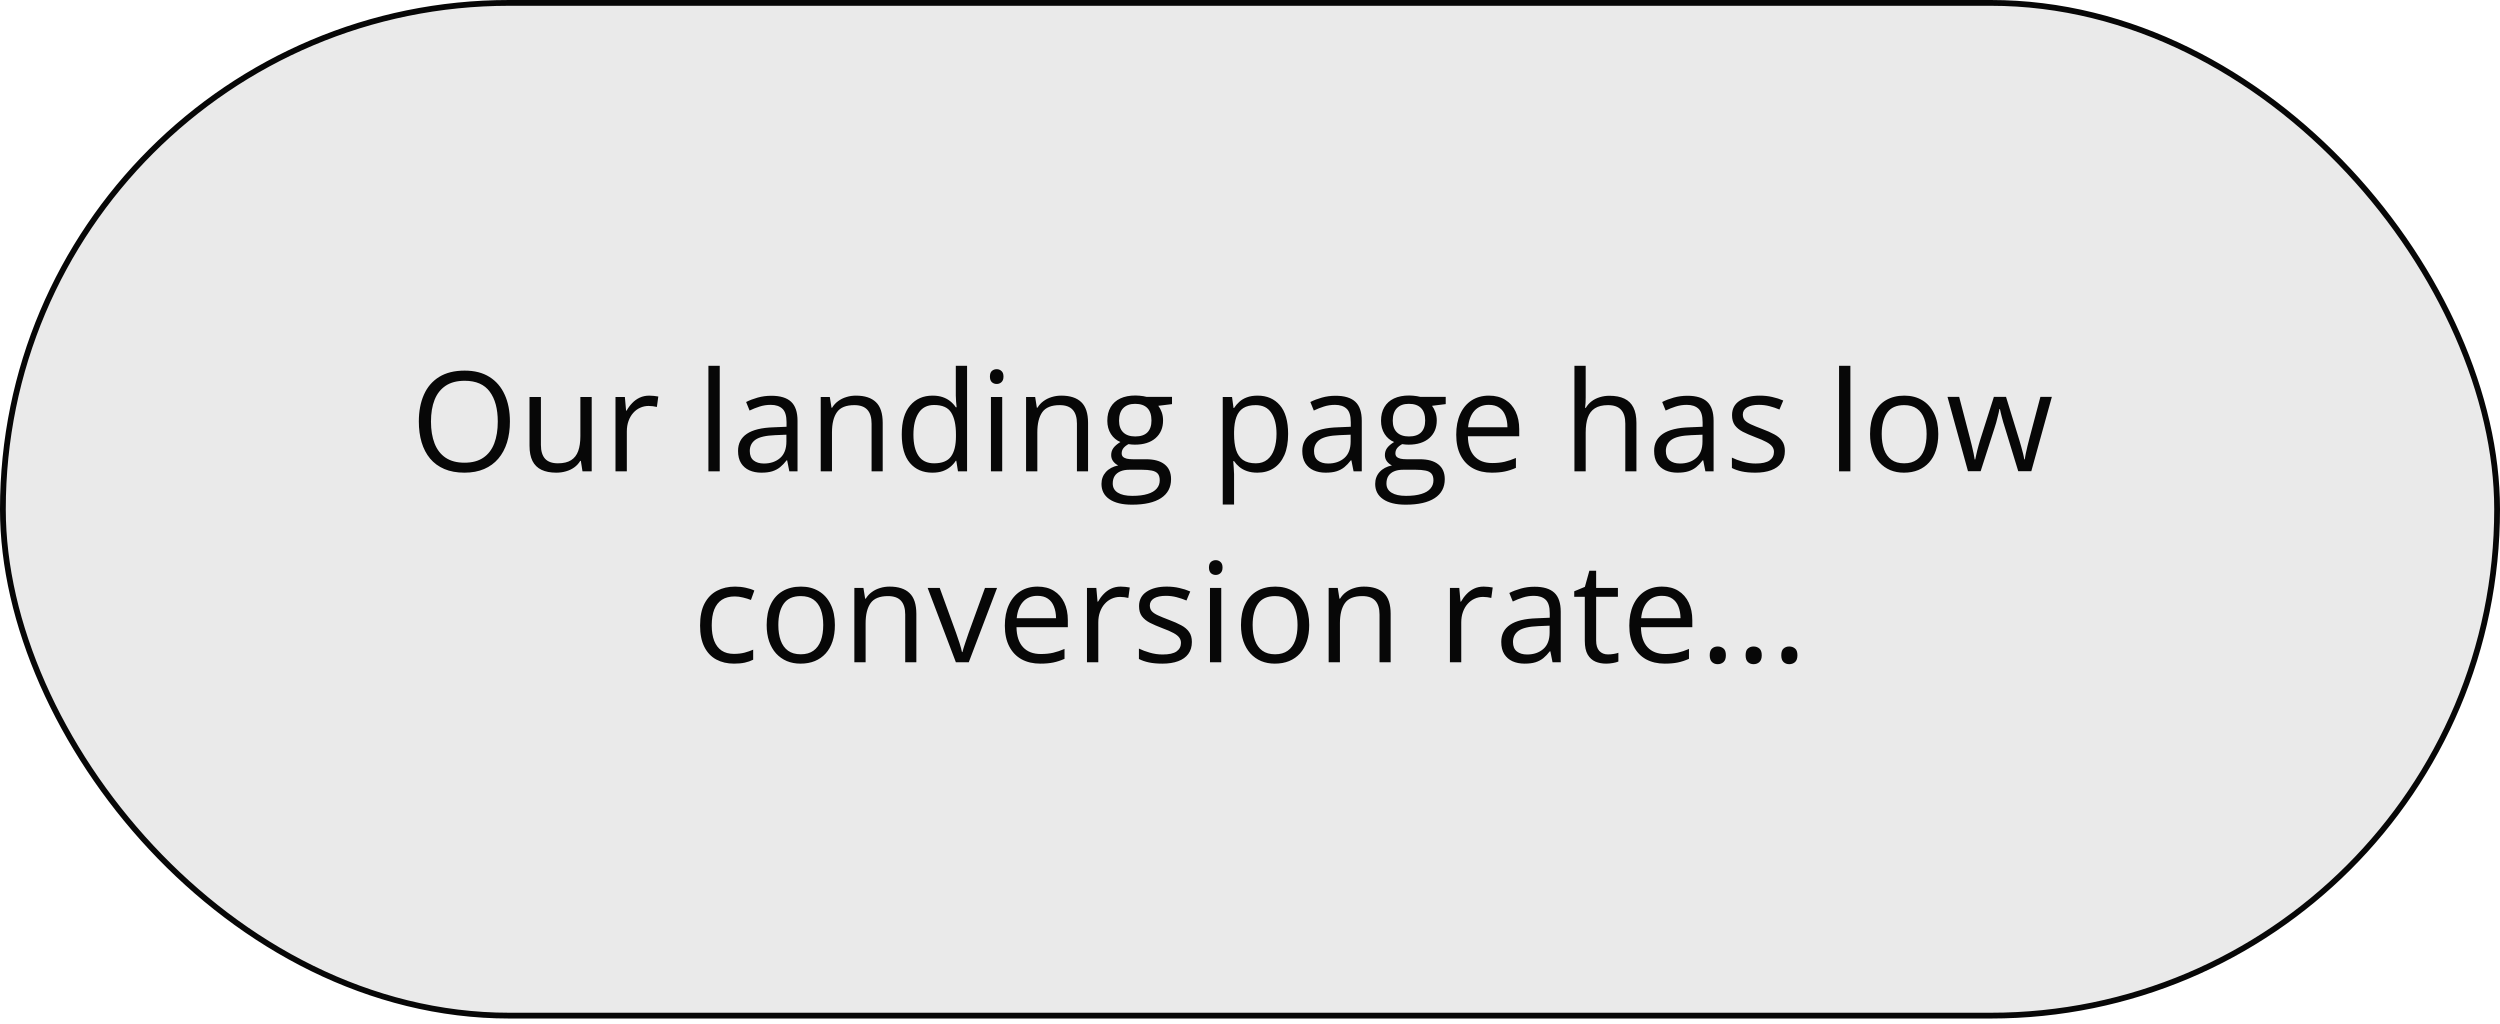
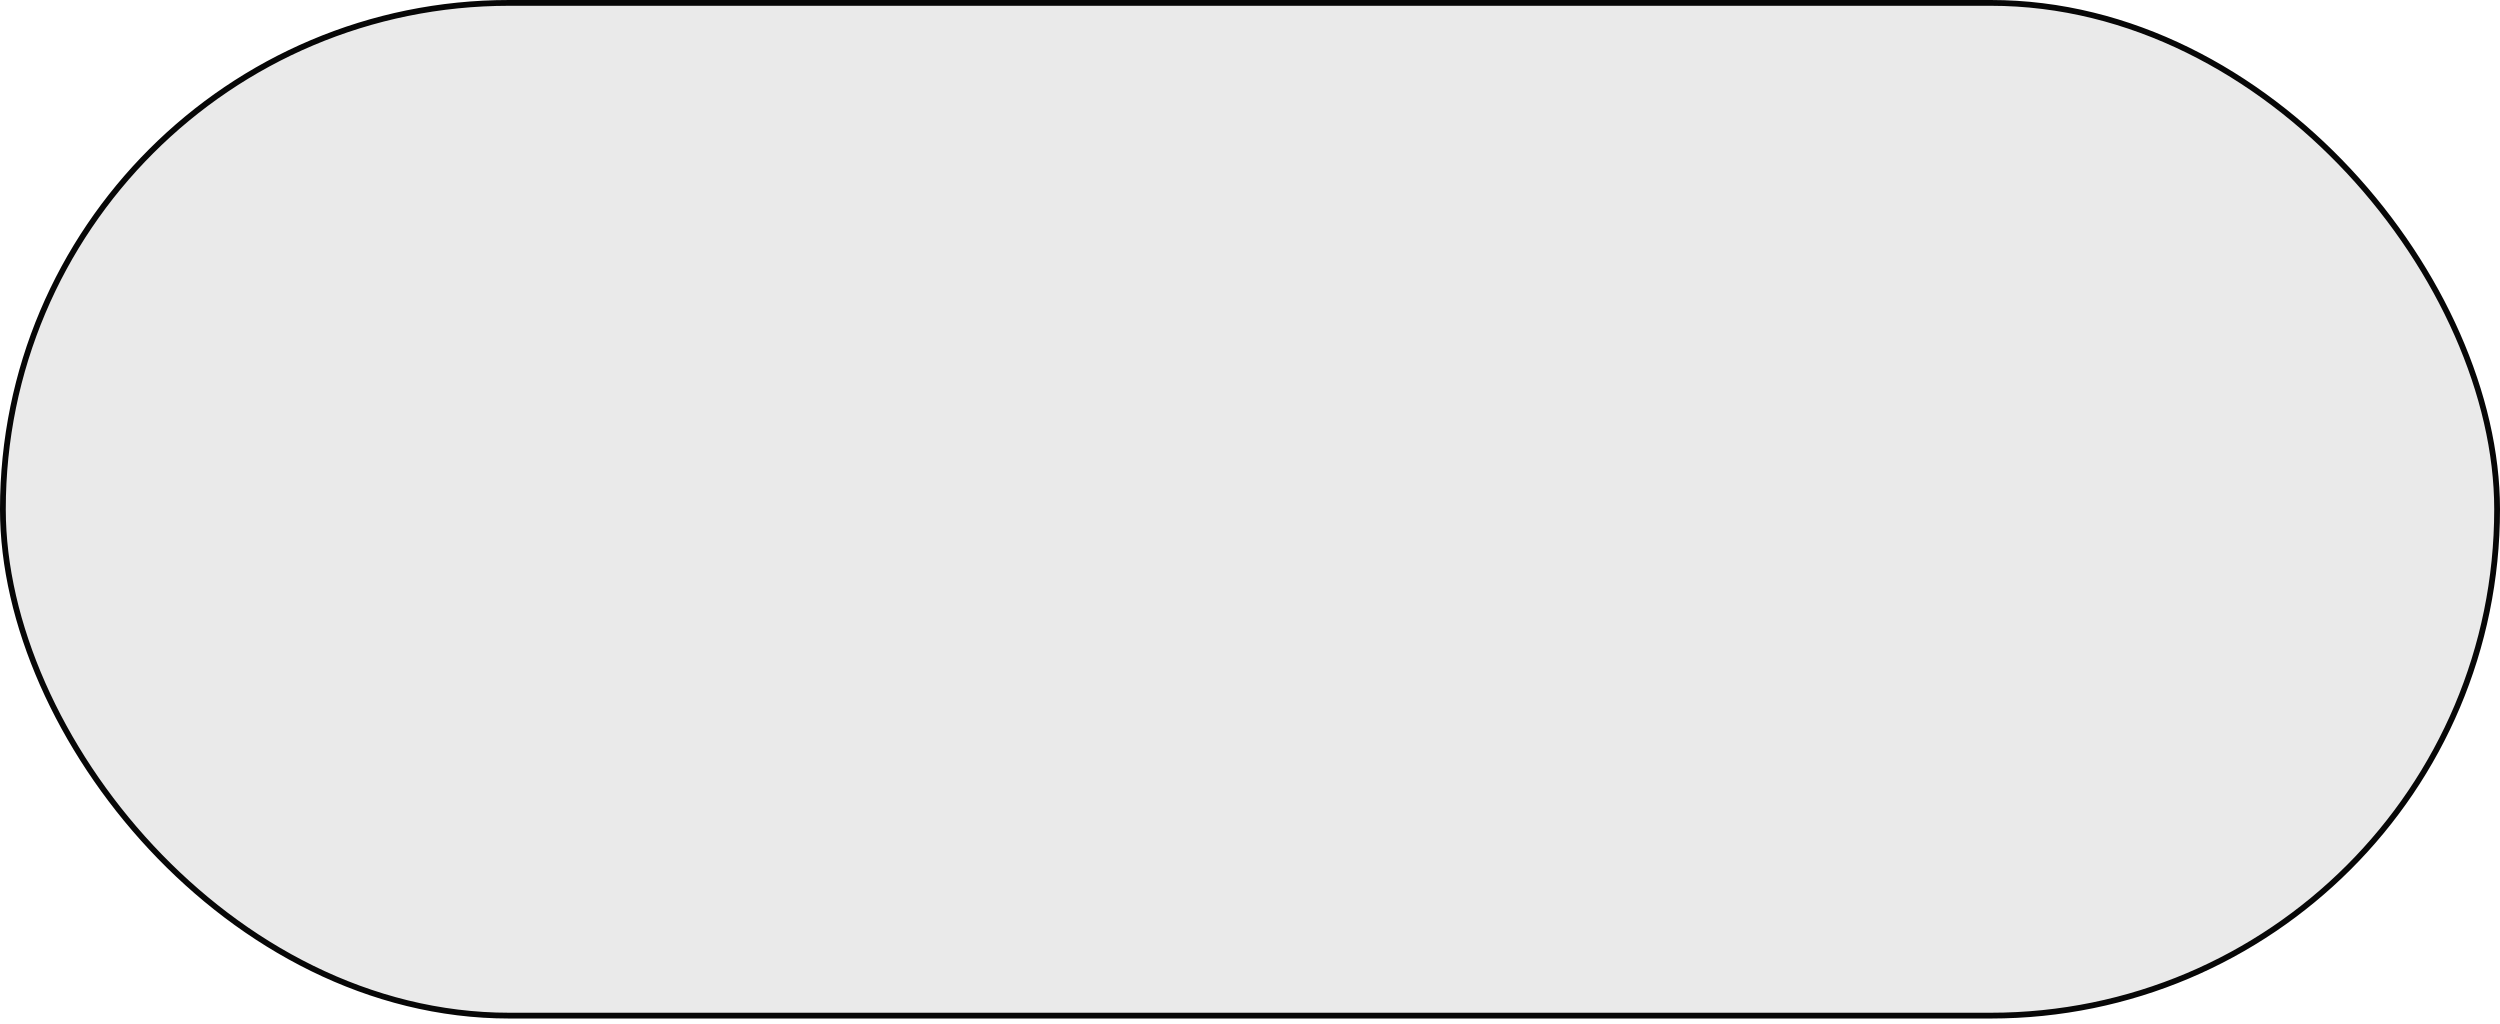
<svg xmlns="http://www.w3.org/2000/svg" width="432" height="177" viewBox="0 0 432 177" fill="none">
  <rect x="0.5" y="0.5" width="431" height="175" rx="87.5" fill="#EAEAEA" stroke="#070707" />
-   <path d="M88.113 72.853C88.113 74.174 87.945 75.377 87.609 76.463C87.273 77.541 86.773 78.471 86.109 79.252C85.453 80.025 84.637 80.623 83.66 81.045C82.684 81.467 81.551 81.678 80.262 81.678C78.934 81.678 77.773 81.467 76.781 81.045C75.797 80.623 74.977 80.022 74.32 79.24C73.672 78.459 73.184 77.525 72.856 76.439C72.535 75.353 72.375 74.15 72.375 72.83C72.375 71.08 72.664 69.545 73.242 68.225C73.82 66.904 74.695 65.877 75.867 65.143C77.047 64.408 78.523 64.041 80.297 64.041C81.992 64.041 83.418 64.404 84.574 65.131C85.738 65.857 86.617 66.881 87.211 68.201C87.812 69.514 88.113 71.064 88.113 72.853ZM74.473 72.853C74.473 74.307 74.68 75.564 75.094 76.627C75.508 77.689 76.141 78.51 76.992 79.088C77.852 79.666 78.941 79.955 80.262 79.955C81.59 79.955 82.676 79.666 83.519 79.088C84.371 78.51 85 77.689 85.406 76.627C85.812 75.564 86.016 74.307 86.016 72.853C86.016 70.643 85.551 68.916 84.621 67.674C83.699 66.424 82.258 65.799 80.297 65.799C78.969 65.799 77.875 66.084 77.016 66.654C76.156 67.225 75.516 68.037 75.094 69.092C74.68 70.139 74.473 71.393 74.473 72.853ZM102.246 68.6V81.443H100.652L100.371 79.639H100.266C100 80.084 99.656 80.459 99.234 80.764C98.812 81.068 98.336 81.295 97.805 81.443C97.281 81.6 96.723 81.678 96.129 81.678C95.113 81.678 94.262 81.514 93.574 81.186C92.887 80.857 92.367 80.35 92.016 79.662C91.672 78.975 91.5 78.092 91.5 77.014V68.6H93.469V76.873C93.469 77.943 93.711 78.744 94.195 79.275C94.68 79.799 95.418 80.061 96.41 80.061C97.363 80.061 98.121 79.881 98.684 79.522C99.254 79.162 99.664 78.635 99.914 77.939C100.164 77.236 100.289 76.377 100.289 75.361V68.6H102.246ZM112.195 68.365C112.453 68.365 112.723 68.381 113.004 68.412C113.285 68.436 113.535 68.471 113.754 68.518L113.508 70.322C113.297 70.268 113.063 70.225 112.805 70.193C112.547 70.162 112.305 70.147 112.078 70.147C111.563 70.147 111.074 70.252 110.613 70.463C110.16 70.666 109.762 70.963 109.418 71.353C109.074 71.736 108.805 72.201 108.609 72.748C108.414 73.287 108.316 73.889 108.316 74.553V81.443H106.359V68.6H107.977L108.188 70.967H108.27C108.535 70.49 108.855 70.057 109.23 69.666C109.605 69.268 110.039 68.951 110.531 68.717C111.031 68.482 111.586 68.365 112.195 68.365ZM124.371 81.443H122.414V63.209H124.371V81.443ZM133.289 68.389C134.82 68.389 135.957 68.732 136.699 69.42C137.441 70.107 137.813 71.205 137.813 72.713V81.443H136.395L136.02 79.545H135.926C135.566 80.014 135.191 80.408 134.801 80.728C134.41 81.041 133.957 81.279 133.441 81.443C132.934 81.6 132.309 81.678 131.566 81.678C130.785 81.678 130.09 81.541 129.48 81.268C128.879 80.994 128.402 80.58 128.051 80.025C127.707 79.471 127.535 78.768 127.535 77.916C127.535 76.635 128.043 75.65 129.059 74.963C130.074 74.275 131.621 73.9 133.699 73.838L135.914 73.744V72.959C135.914 71.85 135.676 71.072 135.199 70.627C134.723 70.182 134.051 69.959 133.184 69.959C132.512 69.959 131.871 70.057 131.262 70.252C130.652 70.447 130.074 70.678 129.527 70.943L128.93 69.467C129.508 69.17 130.172 68.916 130.922 68.705C131.672 68.494 132.461 68.389 133.289 68.389ZM135.891 75.115L133.934 75.197C132.332 75.26 131.203 75.522 130.547 75.982C129.891 76.443 129.563 77.096 129.563 77.939C129.563 78.674 129.785 79.217 130.23 79.568C130.676 79.92 131.266 80.096 132 80.096C133.141 80.096 134.074 79.779 134.801 79.147C135.527 78.514 135.891 77.564 135.891 76.299V75.115ZM147.902 68.365C149.426 68.365 150.578 68.74 151.359 69.49C152.141 70.232 152.531 71.428 152.531 73.076V81.443H150.609V73.205C150.609 72.135 150.363 71.334 149.871 70.803C149.387 70.272 148.641 70.006 147.633 70.006C146.211 70.006 145.211 70.408 144.633 71.213C144.055 72.018 143.766 73.186 143.766 74.717V81.443H141.82V68.6H143.391L143.684 70.451H143.789C144.063 69.998 144.41 69.619 144.832 69.314C145.254 69.002 145.727 68.768 146.25 68.611C146.773 68.447 147.324 68.365 147.902 68.365ZM161.109 81.678C159.484 81.678 158.195 81.123 157.242 80.014C156.297 78.904 155.824 77.256 155.824 75.068C155.824 72.857 156.309 71.189 157.277 70.064C158.246 68.932 159.535 68.365 161.145 68.365C161.824 68.365 162.418 68.455 162.926 68.635C163.434 68.814 163.871 69.057 164.238 69.361C164.605 69.658 164.914 69.998 165.164 70.381H165.305C165.273 70.139 165.242 69.807 165.211 69.385C165.18 68.963 165.164 68.619 165.164 68.353V63.209H167.109V81.443H165.539L165.246 79.615H165.164C164.922 79.998 164.613 80.346 164.238 80.658C163.871 80.971 163.43 81.221 162.914 81.408C162.406 81.588 161.805 81.678 161.109 81.678ZM161.414 80.061C162.789 80.061 163.762 79.67 164.332 78.889C164.902 78.107 165.188 76.947 165.188 75.408V75.057C165.188 73.424 164.914 72.17 164.367 71.295C163.828 70.42 162.844 69.982 161.414 69.982C160.219 69.982 159.324 70.443 158.73 71.365C158.137 72.279 157.84 73.529 157.84 75.115C157.84 76.693 158.133 77.912 158.719 78.772C159.313 79.631 160.211 80.061 161.414 80.061ZM173.18 68.6V81.443H171.234V68.6H173.18ZM172.23 63.795C172.551 63.795 172.824 63.9 173.051 64.111C173.285 64.314 173.402 64.635 173.402 65.072C173.402 65.502 173.285 65.822 173.051 66.033C172.824 66.244 172.551 66.35 172.23 66.35C171.895 66.35 171.613 66.244 171.387 66.033C171.168 65.822 171.059 65.502 171.059 65.072C171.059 64.635 171.168 64.314 171.387 64.111C171.613 63.9 171.895 63.795 172.23 63.795ZM183.387 68.365C184.91 68.365 186.063 68.74 186.844 69.49C187.625 70.232 188.016 71.428 188.016 73.076V81.443H186.094V73.205C186.094 72.135 185.848 71.334 185.355 70.803C184.871 70.272 184.125 70.006 183.117 70.006C181.695 70.006 180.695 70.408 180.117 71.213C179.539 72.018 179.25 73.186 179.25 74.717V81.443H177.305V68.6H178.875L179.168 70.451H179.273C179.547 69.998 179.895 69.619 180.316 69.314C180.738 69.002 181.211 68.768 181.734 68.611C182.258 68.447 182.809 68.365 183.387 68.365ZM195.609 87.209C193.922 87.209 192.621 86.893 191.707 86.26C190.793 85.635 190.336 84.756 190.336 83.623C190.336 82.818 190.59 82.131 191.098 81.561C191.613 80.99 192.324 80.611 193.23 80.424C192.895 80.268 192.605 80.033 192.363 79.721C192.129 79.408 192.012 79.049 192.012 78.643C192.012 78.174 192.141 77.764 192.398 77.412C192.664 77.053 193.066 76.709 193.605 76.381C192.934 76.107 192.387 75.647 191.965 74.998C191.551 74.342 191.344 73.58 191.344 72.713C191.344 71.791 191.535 71.006 191.918 70.357C192.301 69.701 192.855 69.201 193.582 68.857C194.309 68.514 195.188 68.342 196.219 68.342C196.445 68.342 196.672 68.353 196.898 68.377C197.133 68.393 197.355 68.42 197.566 68.459C197.777 68.49 197.961 68.529 198.117 68.576H202.523V69.83L200.156 70.123C200.391 70.428 200.586 70.795 200.742 71.225C200.898 71.654 200.977 72.131 200.977 72.654C200.977 73.936 200.543 74.955 199.676 75.713C198.809 76.463 197.617 76.838 196.102 76.838C195.742 76.838 195.375 76.807 195 76.744C194.617 76.955 194.324 77.189 194.121 77.447C193.926 77.705 193.828 78.002 193.828 78.338C193.828 78.588 193.902 78.787 194.051 78.936C194.207 79.084 194.43 79.193 194.719 79.264C195.008 79.326 195.355 79.357 195.762 79.357H198.023C199.422 79.357 200.492 79.65 201.234 80.236C201.984 80.822 202.359 81.678 202.359 82.803C202.359 84.225 201.781 85.314 200.625 86.072C199.469 86.83 197.797 87.209 195.609 87.209ZM195.668 85.686C196.73 85.686 197.609 85.576 198.305 85.357C199.008 85.147 199.531 84.838 199.875 84.432C200.227 84.033 200.402 83.557 200.402 83.002C200.402 82.486 200.285 82.096 200.051 81.83C199.816 81.572 199.473 81.4 199.02 81.314C198.566 81.221 198.012 81.174 197.355 81.174H195.129C194.551 81.174 194.047 81.264 193.617 81.443C193.188 81.623 192.855 81.889 192.621 82.24C192.395 82.592 192.281 83.029 192.281 83.553C192.281 84.248 192.574 84.775 193.16 85.135C193.746 85.502 194.582 85.686 195.668 85.686ZM196.172 75.42C197.102 75.42 197.801 75.186 198.27 74.717C198.738 74.248 198.973 73.564 198.973 72.666C198.973 71.705 198.734 70.986 198.258 70.51C197.781 70.025 197.078 69.783 196.148 69.783C195.258 69.783 194.57 70.033 194.086 70.533C193.609 71.025 193.371 71.748 193.371 72.701C193.371 73.576 193.613 74.248 194.098 74.717C194.582 75.186 195.273 75.42 196.172 75.42ZM217.324 68.365C218.926 68.365 220.203 68.916 221.156 70.018C222.109 71.119 222.586 72.775 222.586 74.986C222.586 76.447 222.367 77.674 221.93 78.666C221.492 79.658 220.875 80.408 220.078 80.916C219.289 81.424 218.355 81.678 217.277 81.678C216.598 81.678 216 81.588 215.484 81.408C214.969 81.228 214.527 80.986 214.16 80.682C213.793 80.377 213.488 80.045 213.246 79.686H213.105C213.129 79.99 213.156 80.357 213.188 80.787C213.227 81.217 213.246 81.592 213.246 81.912V87.186H211.289V68.6H212.895L213.152 70.498H213.246C213.496 70.107 213.801 69.752 214.16 69.432C214.52 69.103 214.957 68.846 215.473 68.658C215.996 68.463 216.613 68.365 217.324 68.365ZM216.984 70.006C216.094 70.006 215.375 70.178 214.828 70.522C214.289 70.865 213.895 71.381 213.645 72.068C213.395 72.748 213.262 73.603 213.246 74.635V75.01C213.246 76.096 213.363 77.014 213.598 77.764C213.84 78.514 214.234 79.084 214.781 79.475C215.336 79.865 216.078 80.061 217.008 80.061C217.805 80.061 218.469 79.846 219 79.416C219.531 78.986 219.926 78.389 220.184 77.623C220.449 76.85 220.582 75.963 220.582 74.963C220.582 73.447 220.285 72.244 219.691 71.353C219.105 70.455 218.203 70.006 216.984 70.006ZM230.789 68.389C232.32 68.389 233.457 68.732 234.199 69.42C234.941 70.107 235.313 71.205 235.313 72.713V81.443H233.895L233.52 79.545H233.426C233.066 80.014 232.691 80.408 232.301 80.728C231.91 81.041 231.457 81.279 230.941 81.443C230.434 81.6 229.809 81.678 229.066 81.678C228.285 81.678 227.59 81.541 226.98 81.268C226.379 80.994 225.902 80.58 225.551 80.025C225.207 79.471 225.035 78.768 225.035 77.916C225.035 76.635 225.543 75.65 226.559 74.963C227.574 74.275 229.121 73.9 231.199 73.838L233.414 73.744V72.959C233.414 71.85 233.176 71.072 232.699 70.627C232.223 70.182 231.551 69.959 230.684 69.959C230.012 69.959 229.371 70.057 228.762 70.252C228.152 70.447 227.574 70.678 227.027 70.943L226.43 69.467C227.008 69.17 227.672 68.916 228.422 68.705C229.172 68.494 229.961 68.389 230.789 68.389ZM233.391 75.115L231.434 75.197C229.832 75.26 228.703 75.522 228.047 75.982C227.391 76.443 227.063 77.096 227.063 77.939C227.063 78.674 227.285 79.217 227.73 79.568C228.176 79.92 228.766 80.096 229.5 80.096C230.641 80.096 231.574 79.779 232.301 79.147C233.027 78.514 233.391 77.564 233.391 76.299V75.115ZM242.906 87.209C241.219 87.209 239.918 86.893 239.004 86.26C238.09 85.635 237.633 84.756 237.633 83.623C237.633 82.818 237.887 82.131 238.395 81.561C238.91 80.99 239.621 80.611 240.527 80.424C240.191 80.268 239.902 80.033 239.66 79.721C239.426 79.408 239.309 79.049 239.309 78.643C239.309 78.174 239.438 77.764 239.695 77.412C239.961 77.053 240.363 76.709 240.902 76.381C240.23 76.107 239.684 75.647 239.262 74.998C238.848 74.342 238.641 73.58 238.641 72.713C238.641 71.791 238.832 71.006 239.215 70.357C239.598 69.701 240.152 69.201 240.879 68.857C241.605 68.514 242.484 68.342 243.516 68.342C243.742 68.342 243.969 68.353 244.195 68.377C244.43 68.393 244.652 68.42 244.863 68.459C245.074 68.49 245.258 68.529 245.414 68.576H249.82V69.83L247.453 70.123C247.688 70.428 247.883 70.795 248.039 71.225C248.195 71.654 248.273 72.131 248.273 72.654C248.273 73.936 247.84 74.955 246.973 75.713C246.105 76.463 244.914 76.838 243.398 76.838C243.039 76.838 242.672 76.807 242.297 76.744C241.914 76.955 241.621 77.189 241.418 77.447C241.223 77.705 241.125 78.002 241.125 78.338C241.125 78.588 241.199 78.787 241.348 78.936C241.504 79.084 241.727 79.193 242.016 79.264C242.305 79.326 242.652 79.357 243.059 79.357H245.32C246.719 79.357 247.789 79.65 248.531 80.236C249.281 80.822 249.656 81.678 249.656 82.803C249.656 84.225 249.078 85.314 247.922 86.072C246.766 86.83 245.094 87.209 242.906 87.209ZM242.965 85.686C244.027 85.686 244.906 85.576 245.602 85.357C246.305 85.147 246.828 84.838 247.172 84.432C247.523 84.033 247.699 83.557 247.699 83.002C247.699 82.486 247.582 82.096 247.348 81.83C247.113 81.572 246.77 81.4 246.316 81.314C245.863 81.221 245.309 81.174 244.652 81.174H242.426C241.848 81.174 241.344 81.264 240.914 81.443C240.484 81.623 240.152 81.889 239.918 82.24C239.691 82.592 239.578 83.029 239.578 83.553C239.578 84.248 239.871 84.775 240.457 85.135C241.043 85.502 241.879 85.686 242.965 85.686ZM243.469 75.42C244.398 75.42 245.098 75.186 245.566 74.717C246.035 74.248 246.27 73.564 246.27 72.666C246.27 71.705 246.031 70.986 245.555 70.51C245.078 70.025 244.375 69.783 243.445 69.783C242.555 69.783 241.867 70.033 241.383 70.533C240.906 71.025 240.668 71.748 240.668 72.701C240.668 73.576 240.91 74.248 241.395 74.717C241.879 75.186 242.57 75.42 243.469 75.42ZM257.297 68.365C258.391 68.365 259.328 68.607 260.109 69.092C260.891 69.576 261.488 70.256 261.902 71.131C262.316 71.998 262.523 73.014 262.523 74.178V75.385H253.652C253.676 76.893 254.051 78.041 254.777 78.83C255.504 79.619 256.527 80.014 257.848 80.014C258.66 80.014 259.379 79.939 260.004 79.791C260.629 79.643 261.277 79.424 261.949 79.135V80.846C261.301 81.135 260.656 81.346 260.016 81.478C259.383 81.611 258.633 81.678 257.766 81.678C256.531 81.678 255.453 81.428 254.531 80.928C253.617 80.42 252.906 79.678 252.398 78.701C251.891 77.725 251.637 76.529 251.637 75.115C251.637 73.732 251.867 72.537 252.328 71.529C252.797 70.514 253.453 69.732 254.297 69.186C255.148 68.639 256.148 68.365 257.297 68.365ZM257.273 69.959C256.234 69.959 255.406 70.299 254.789 70.978C254.172 71.658 253.805 72.607 253.688 73.826H260.484C260.477 73.061 260.355 72.389 260.121 71.811C259.895 71.225 259.547 70.772 259.078 70.451C258.609 70.123 258.008 69.959 257.273 69.959ZM274.008 63.209V68.658C274.008 68.971 274 69.287 273.984 69.607C273.969 69.92 273.941 70.209 273.902 70.475H274.031C274.297 70.022 274.633 69.643 275.039 69.338C275.453 69.025 275.922 68.791 276.445 68.635C276.969 68.471 277.523 68.389 278.109 68.389C279.141 68.389 280 68.553 280.688 68.881C281.383 69.209 281.902 69.717 282.246 70.404C282.598 71.092 282.773 71.982 282.773 73.076V81.443H280.852V73.205C280.852 72.135 280.605 71.334 280.113 70.803C279.629 70.272 278.883 70.006 277.875 70.006C276.922 70.006 276.16 70.189 275.59 70.557C275.027 70.916 274.621 71.447 274.371 72.15C274.129 72.853 274.008 73.713 274.008 74.728V81.443H272.063V63.209H274.008ZM291.586 68.389C293.117 68.389 294.254 68.732 294.996 69.42C295.738 70.107 296.109 71.205 296.109 72.713V81.443H294.691L294.316 79.545H294.223C293.863 80.014 293.488 80.408 293.098 80.728C292.707 81.041 292.254 81.279 291.738 81.443C291.23 81.6 290.605 81.678 289.863 81.678C289.082 81.678 288.387 81.541 287.777 81.268C287.176 80.994 286.699 80.58 286.348 80.025C286.004 79.471 285.832 78.768 285.832 77.916C285.832 76.635 286.34 75.65 287.355 74.963C288.371 74.275 289.918 73.9 291.996 73.838L294.211 73.744V72.959C294.211 71.85 293.973 71.072 293.496 70.627C293.02 70.182 292.348 69.959 291.48 69.959C290.809 69.959 290.168 70.057 289.559 70.252C288.949 70.447 288.371 70.678 287.824 70.943L287.227 69.467C287.805 69.17 288.469 68.916 289.219 68.705C289.969 68.494 290.758 68.389 291.586 68.389ZM294.188 75.115L292.23 75.197C290.629 75.26 289.5 75.522 288.844 75.982C288.188 76.443 287.859 77.096 287.859 77.939C287.859 78.674 288.082 79.217 288.527 79.568C288.973 79.92 289.563 80.096 290.297 80.096C291.438 80.096 292.371 79.779 293.098 79.147C293.824 78.514 294.188 77.564 294.188 76.299V75.115ZM308.426 77.928C308.426 78.748 308.219 79.439 307.805 80.002C307.398 80.557 306.812 80.975 306.047 81.256C305.289 81.537 304.383 81.678 303.328 81.678C302.43 81.678 301.652 81.607 300.996 81.467C300.34 81.326 299.766 81.127 299.273 80.869V79.076C299.797 79.334 300.422 79.568 301.148 79.779C301.875 79.99 302.617 80.096 303.375 80.096C304.484 80.096 305.289 79.916 305.789 79.557C306.289 79.197 306.539 78.709 306.539 78.092C306.539 77.74 306.437 77.432 306.234 77.166C306.039 76.893 305.707 76.631 305.238 76.381C304.77 76.123 304.121 75.842 303.293 75.537C302.473 75.225 301.762 74.916 301.16 74.611C300.566 74.299 300.105 73.92 299.777 73.475C299.457 73.029 299.297 72.451 299.297 71.74C299.297 70.654 299.734 69.822 300.609 69.244C301.492 68.658 302.648 68.365 304.078 68.365C304.852 68.365 305.574 68.443 306.246 68.6C306.926 68.748 307.559 68.951 308.145 69.209L307.488 70.768C306.957 70.541 306.391 70.35 305.789 70.193C305.187 70.037 304.574 69.959 303.949 69.959C303.051 69.959 302.359 70.107 301.875 70.404C301.398 70.701 301.16 71.107 301.16 71.623C301.16 72.022 301.27 72.35 301.488 72.607C301.715 72.865 302.074 73.107 302.566 73.334C303.059 73.561 303.707 73.826 304.512 74.131C305.316 74.428 306.012 74.736 306.598 75.057C307.184 75.369 307.633 75.752 307.945 76.205C308.266 76.65 308.426 77.225 308.426 77.928ZM319.746 81.443H317.789V63.209H319.746V81.443ZM334.934 74.998C334.934 76.053 334.797 76.994 334.523 77.822C334.25 78.65 333.855 79.35 333.34 79.92C332.824 80.49 332.199 80.928 331.465 81.232C330.738 81.529 329.914 81.678 328.992 81.678C328.133 81.678 327.344 81.529 326.625 81.232C325.914 80.928 325.297 80.49 324.773 79.92C324.258 79.35 323.855 78.65 323.566 77.822C323.285 76.994 323.145 76.053 323.145 74.998C323.145 73.592 323.383 72.397 323.859 71.412C324.336 70.42 325.016 69.666 325.898 69.15C326.789 68.627 327.848 68.365 329.074 68.365C330.246 68.365 331.27 68.627 332.145 69.15C333.027 69.674 333.711 70.432 334.195 71.424C334.687 72.408 334.934 73.6 334.934 74.998ZM325.16 74.998C325.16 76.029 325.297 76.924 325.57 77.682C325.844 78.439 326.266 79.025 326.836 79.439C327.406 79.853 328.141 80.061 329.039 80.061C329.93 80.061 330.66 79.853 331.23 79.439C331.809 79.025 332.234 78.439 332.508 77.682C332.781 76.924 332.918 76.029 332.918 74.998C332.918 73.975 332.781 73.092 332.508 72.35C332.234 71.6 331.812 71.022 331.242 70.615C330.672 70.209 329.934 70.006 329.027 70.006C327.691 70.006 326.711 70.447 326.086 71.33C325.469 72.213 325.16 73.436 325.16 74.998ZM348.75 81.42L346.465 73.943C346.363 73.623 346.266 73.311 346.172 73.006C346.086 72.693 346.004 72.397 345.926 72.115C345.855 71.826 345.789 71.561 345.727 71.318C345.672 71.068 345.625 70.853 345.586 70.674H345.504C345.473 70.853 345.43 71.068 345.375 71.318C345.32 71.561 345.254 71.826 345.176 72.115C345.105 72.404 345.027 72.709 344.941 73.029C344.855 73.342 344.758 73.658 344.648 73.978L342.258 81.42H340.066L336.527 68.576H338.543L340.395 75.666C340.52 76.135 340.637 76.6 340.746 77.061C340.863 77.514 340.961 77.943 341.039 78.35C341.125 78.748 341.187 79.096 341.227 79.393H341.32C341.367 79.197 341.418 78.963 341.473 78.689C341.535 78.416 341.602 78.127 341.672 77.822C341.75 77.51 341.832 77.201 341.918 76.897C342.004 76.584 342.09 76.291 342.176 76.018L344.543 68.576H346.641L348.926 76.006C349.043 76.381 349.156 76.772 349.266 77.178C349.383 77.584 349.488 77.978 349.582 78.361C349.676 78.736 349.742 79.072 349.781 79.369H349.875C349.906 79.103 349.965 78.775 350.051 78.385C350.137 77.994 350.234 77.564 350.344 77.096C350.461 76.627 350.582 76.15 350.707 75.666L352.582 68.576H354.562L351.012 81.42H348.75ZM126.832 114.678C125.676 114.678 124.656 114.439 123.773 113.963C122.891 113.486 122.203 112.76 121.711 111.783C121.219 110.807 120.973 109.576 120.973 108.092C120.973 106.537 121.23 105.268 121.746 104.283C122.27 103.291 122.988 102.557 123.902 102.08C124.816 101.604 125.855 101.365 127.02 101.365C127.66 101.365 128.277 101.432 128.871 101.564C129.473 101.689 129.965 101.85 130.348 102.045L129.762 103.674C129.371 103.518 128.918 103.377 128.402 103.252C127.895 103.127 127.418 103.064 126.973 103.064C126.082 103.064 125.34 103.256 124.746 103.639C124.16 104.021 123.719 104.584 123.422 105.326C123.133 106.068 122.988 106.982 122.988 108.068C122.988 109.107 123.129 109.994 123.41 110.729C123.699 111.463 124.125 112.025 124.688 112.416C125.258 112.799 125.969 112.99 126.82 112.99C127.5 112.99 128.113 112.92 128.66 112.779C129.207 112.631 129.703 112.459 130.148 112.264V113.998C129.719 114.217 129.238 114.385 128.707 114.502C128.184 114.619 127.559 114.678 126.832 114.678ZM144.27 107.998C144.27 109.053 144.133 109.994 143.859 110.822C143.586 111.65 143.191 112.35 142.676 112.92C142.16 113.49 141.535 113.928 140.801 114.232C140.074 114.529 139.25 114.678 138.328 114.678C137.469 114.678 136.68 114.529 135.961 114.232C135.25 113.928 134.633 113.49 134.109 112.92C133.594 112.35 133.191 111.65 132.902 110.822C132.621 109.994 132.48 109.053 132.48 107.998C132.48 106.592 132.719 105.396 133.195 104.412C133.672 103.42 134.352 102.666 135.234 102.15C136.125 101.627 137.184 101.365 138.41 101.365C139.582 101.365 140.605 101.627 141.48 102.15C142.363 102.674 143.047 103.432 143.531 104.424C144.023 105.408 144.27 106.6 144.27 107.998ZM134.496 107.998C134.496 109.029 134.633 109.924 134.906 110.682C135.18 111.439 135.602 112.025 136.172 112.439C136.742 112.854 137.477 113.061 138.375 113.061C139.266 113.061 139.996 112.854 140.566 112.439C141.145 112.025 141.57 111.439 141.844 110.682C142.117 109.924 142.254 109.029 142.254 107.998C142.254 106.975 142.117 106.092 141.844 105.35C141.57 104.6 141.148 104.021 140.578 103.615C140.008 103.209 139.27 103.006 138.363 103.006C137.027 103.006 136.047 103.447 135.422 104.33C134.805 105.213 134.496 106.436 134.496 107.998ZM153.715 101.365C155.238 101.365 156.391 101.74 157.172 102.49C157.953 103.232 158.344 104.428 158.344 106.076V114.443H156.422V106.205C156.422 105.135 156.176 104.334 155.684 103.803C155.199 103.271 154.453 103.006 153.445 103.006C152.023 103.006 151.023 103.408 150.445 104.213C149.867 105.018 149.578 106.186 149.578 107.717V114.443H147.633V101.6H149.203L149.496 103.451H149.602C149.875 102.998 150.223 102.619 150.645 102.314C151.066 102.002 151.539 101.768 152.063 101.611C152.586 101.447 153.137 101.365 153.715 101.365ZM165.176 114.443L160.301 101.6H162.387L165.211 109.369C165.406 109.9 165.605 110.486 165.809 111.127C166.012 111.768 166.152 112.283 166.23 112.674H166.313C166.406 112.283 166.563 111.768 166.781 111.127C167 110.479 167.199 109.893 167.379 109.369L170.203 101.6H172.289L167.402 114.443H165.176ZM179.297 101.365C180.391 101.365 181.328 101.607 182.109 102.092C182.891 102.576 183.488 103.256 183.902 104.131C184.316 104.998 184.523 106.014 184.523 107.178V108.385H175.652C175.676 109.893 176.051 111.041 176.777 111.83C177.504 112.619 178.527 113.014 179.848 113.014C180.66 113.014 181.379 112.939 182.004 112.791C182.629 112.643 183.277 112.424 183.949 112.135V113.846C183.301 114.135 182.656 114.346 182.016 114.479C181.383 114.611 180.633 114.678 179.766 114.678C178.531 114.678 177.453 114.428 176.531 113.928C175.617 113.42 174.906 112.678 174.398 111.701C173.891 110.725 173.637 109.529 173.637 108.115C173.637 106.732 173.867 105.537 174.328 104.529C174.797 103.514 175.453 102.732 176.297 102.186C177.148 101.639 178.148 101.365 179.297 101.365ZM179.273 102.959C178.234 102.959 177.406 103.299 176.789 103.979C176.172 104.658 175.805 105.607 175.688 106.826H182.484C182.477 106.061 182.355 105.389 182.121 104.811C181.895 104.225 181.547 103.771 181.078 103.451C180.609 103.123 180.008 102.959 179.273 102.959ZM193.664 101.365C193.922 101.365 194.191 101.381 194.473 101.412C194.754 101.436 195.004 101.471 195.223 101.518L194.977 103.322C194.766 103.268 194.531 103.225 194.273 103.193C194.016 103.162 193.773 103.146 193.547 103.146C193.031 103.146 192.543 103.252 192.082 103.463C191.629 103.666 191.23 103.963 190.887 104.354C190.543 104.736 190.273 105.201 190.078 105.748C189.883 106.287 189.785 106.889 189.785 107.553V114.443H187.828V101.6H189.445L189.656 103.967H189.738C190.004 103.49 190.324 103.057 190.699 102.666C191.074 102.268 191.508 101.951 192 101.717C192.5 101.482 193.055 101.365 193.664 101.365ZM205.957 110.928C205.957 111.748 205.75 112.439 205.336 113.002C204.93 113.557 204.344 113.975 203.578 114.256C202.82 114.537 201.914 114.678 200.859 114.678C199.961 114.678 199.184 114.607 198.527 114.467C197.871 114.326 197.297 114.127 196.805 113.869V112.076C197.328 112.334 197.953 112.568 198.68 112.779C199.406 112.99 200.148 113.096 200.906 113.096C202.016 113.096 202.82 112.916 203.32 112.557C203.82 112.197 204.07 111.709 204.07 111.092C204.07 110.74 203.969 110.432 203.766 110.166C203.57 109.893 203.238 109.631 202.77 109.381C202.301 109.123 201.652 108.842 200.824 108.537C200.004 108.225 199.293 107.916 198.691 107.611C198.098 107.299 197.637 106.92 197.309 106.475C196.988 106.029 196.828 105.451 196.828 104.74C196.828 103.654 197.266 102.822 198.141 102.244C199.023 101.658 200.18 101.365 201.609 101.365C202.383 101.365 203.105 101.443 203.777 101.6C204.457 101.748 205.09 101.951 205.676 102.209L205.02 103.768C204.488 103.541 203.922 103.35 203.32 103.193C202.719 103.037 202.105 102.959 201.48 102.959C200.582 102.959 199.891 103.107 199.406 103.404C198.93 103.701 198.691 104.107 198.691 104.623C198.691 105.021 198.801 105.35 199.02 105.607C199.246 105.865 199.605 106.107 200.098 106.334C200.59 106.561 201.238 106.826 202.043 107.131C202.848 107.428 203.543 107.736 204.129 108.057C204.715 108.369 205.164 108.752 205.477 109.205C205.797 109.65 205.957 110.225 205.957 110.928ZM211.031 101.6V114.443H209.086V101.6H211.031ZM210.082 96.795C210.402 96.795 210.676 96.9 210.902 97.111C211.137 97.314 211.254 97.635 211.254 98.072C211.254 98.502 211.137 98.822 210.902 99.033C210.676 99.244 210.402 99.35 210.082 99.35C209.746 99.35 209.465 99.244 209.238 99.033C209.02 98.822 208.91 98.502 208.91 98.072C208.91 97.635 209.02 97.314 209.238 97.111C209.465 96.9 209.746 96.795 210.082 96.795ZM226.23 107.998C226.23 109.053 226.094 109.994 225.82 110.822C225.547 111.65 225.152 112.35 224.637 112.92C224.121 113.49 223.496 113.928 222.762 114.232C222.035 114.529 221.211 114.678 220.289 114.678C219.43 114.678 218.641 114.529 217.922 114.232C217.211 113.928 216.594 113.49 216.07 112.92C215.555 112.35 215.152 111.65 214.863 110.822C214.582 109.994 214.441 109.053 214.441 107.998C214.441 106.592 214.68 105.396 215.156 104.412C215.633 103.42 216.313 102.666 217.195 102.15C218.086 101.627 219.145 101.365 220.371 101.365C221.543 101.365 222.566 101.627 223.441 102.15C224.324 102.674 225.008 103.432 225.492 104.424C225.984 105.408 226.23 106.6 226.23 107.998ZM216.457 107.998C216.457 109.029 216.594 109.924 216.867 110.682C217.141 111.439 217.563 112.025 218.133 112.439C218.703 112.854 219.438 113.061 220.336 113.061C221.227 113.061 221.957 112.854 222.527 112.439C223.105 112.025 223.531 111.439 223.805 110.682C224.078 109.924 224.215 109.029 224.215 107.998C224.215 106.975 224.078 106.092 223.805 105.35C223.531 104.6 223.109 104.021 222.539 103.615C221.969 103.209 221.23 103.006 220.324 103.006C218.988 103.006 218.008 103.447 217.383 104.33C216.766 105.213 216.457 106.436 216.457 107.998ZM235.676 101.365C237.199 101.365 238.352 101.74 239.133 102.49C239.914 103.232 240.305 104.428 240.305 106.076V114.443H238.383V106.205C238.383 105.135 238.137 104.334 237.645 103.803C237.16 103.271 236.414 103.006 235.406 103.006C233.984 103.006 232.984 103.408 232.406 104.213C231.828 105.018 231.539 106.186 231.539 107.717V114.443H229.594V101.6H231.164L231.457 103.451H231.563C231.836 102.998 232.184 102.619 232.605 102.314C233.027 102.002 233.5 101.768 234.023 101.611C234.547 101.447 235.098 101.365 235.676 101.365ZM256.383 101.365C256.641 101.365 256.91 101.381 257.191 101.412C257.473 101.436 257.723 101.471 257.941 101.518L257.695 103.322C257.484 103.268 257.25 103.225 256.992 103.193C256.734 103.162 256.492 103.146 256.266 103.146C255.75 103.146 255.262 103.252 254.801 103.463C254.348 103.666 253.949 103.963 253.605 104.354C253.262 104.736 252.992 105.201 252.797 105.748C252.602 106.287 252.504 106.889 252.504 107.553V114.443H250.547V101.6H252.164L252.375 103.967H252.457C252.723 103.49 253.043 103.057 253.418 102.666C253.793 102.268 254.227 101.951 254.719 101.717C255.219 101.482 255.773 101.365 256.383 101.365ZM265.172 101.389C266.703 101.389 267.84 101.732 268.582 102.42C269.324 103.107 269.695 104.205 269.695 105.713V114.443H268.277L267.902 112.545H267.809C267.449 113.014 267.074 113.408 266.684 113.729C266.293 114.041 265.84 114.279 265.324 114.443C264.816 114.6 264.191 114.678 263.449 114.678C262.668 114.678 261.973 114.541 261.363 114.268C260.762 113.994 260.285 113.58 259.934 113.025C259.59 112.471 259.418 111.768 259.418 110.916C259.418 109.635 259.926 108.65 260.941 107.963C261.957 107.275 263.504 106.9 265.582 106.838L267.797 106.744V105.959C267.797 104.85 267.559 104.072 267.082 103.627C266.605 103.182 265.934 102.959 265.066 102.959C264.395 102.959 263.754 103.057 263.145 103.252C262.535 103.447 261.957 103.678 261.41 103.943L260.813 102.467C261.391 102.17 262.055 101.916 262.805 101.705C263.555 101.494 264.344 101.389 265.172 101.389ZM267.773 108.115L265.816 108.197C264.215 108.26 263.086 108.521 262.43 108.982C261.773 109.443 261.445 110.096 261.445 110.939C261.445 111.674 261.668 112.217 262.113 112.568C262.559 112.92 263.148 113.096 263.883 113.096C265.023 113.096 265.957 112.779 266.684 112.146C267.41 111.514 267.773 110.564 267.773 109.299V108.115ZM277.852 113.084C278.172 113.084 278.5 113.057 278.836 113.002C279.172 112.947 279.445 112.881 279.656 112.803V114.314C279.43 114.416 279.113 114.502 278.707 114.572C278.309 114.643 277.918 114.678 277.535 114.678C276.855 114.678 276.238 114.561 275.684 114.326C275.129 114.084 274.684 113.678 274.348 113.107C274.02 112.537 273.855 111.748 273.855 110.74V103.123H272.027V102.174L273.867 101.412L274.641 98.623H275.813V101.6H279.574V103.123H275.813V110.682C275.813 111.486 275.996 112.088 276.363 112.486C276.738 112.885 277.234 113.084 277.852 113.084ZM287.203 101.365C288.297 101.365 289.234 101.607 290.016 102.092C290.797 102.576 291.395 103.256 291.809 104.131C292.223 104.998 292.43 106.014 292.43 107.178V108.385H283.559C283.582 109.893 283.957 111.041 284.684 111.83C285.41 112.619 286.434 113.014 287.754 113.014C288.566 113.014 289.285 112.939 289.91 112.791C290.535 112.643 291.184 112.424 291.855 112.135V113.846C291.207 114.135 290.563 114.346 289.922 114.479C289.289 114.611 288.539 114.678 287.672 114.678C286.438 114.678 285.359 114.428 284.438 113.928C283.523 113.42 282.813 112.678 282.305 111.701C281.797 110.725 281.543 109.529 281.543 108.115C281.543 106.732 281.773 105.537 282.234 104.529C282.703 103.514 283.359 102.732 284.203 102.186C285.055 101.639 286.055 101.365 287.203 101.365ZM287.18 102.959C286.141 102.959 285.313 103.299 284.695 103.979C284.078 104.658 283.711 105.607 283.594 106.826H290.391C290.383 106.061 290.262 105.389 290.027 104.811C289.801 104.225 289.453 103.771 288.984 103.451C288.516 103.123 287.914 102.959 287.18 102.959ZM295.441 113.225C295.441 112.678 295.574 112.291 295.84 112.064C296.105 111.83 296.43 111.713 296.813 111.713C297.211 111.713 297.547 111.83 297.82 112.064C298.094 112.291 298.23 112.678 298.23 113.225C298.23 113.764 298.094 114.158 297.82 114.408C297.547 114.65 297.211 114.771 296.813 114.771C296.43 114.771 296.105 114.65 295.84 114.408C295.574 114.158 295.441 113.764 295.441 113.225ZM301.641 113.225C301.641 112.678 301.773 112.291 302.039 112.064C302.305 111.83 302.629 111.713 303.012 111.713C303.41 111.713 303.746 111.83 304.02 112.064C304.293 112.291 304.43 112.678 304.43 113.225C304.43 113.764 304.293 114.158 304.02 114.408C303.746 114.65 303.41 114.771 303.012 114.771C302.629 114.771 302.305 114.65 302.039 114.408C301.773 114.158 301.641 113.764 301.641 113.225ZM307.805 113.225C307.805 112.678 307.937 112.291 308.203 112.064C308.469 111.83 308.793 111.713 309.176 111.713C309.574 111.713 309.91 111.83 310.184 112.064C310.457 112.291 310.594 112.678 310.594 113.225C310.594 113.764 310.457 114.158 310.184 114.408C309.91 114.65 309.574 114.771 309.176 114.771C308.793 114.771 308.469 114.65 308.203 114.408C307.937 114.158 307.805 113.764 307.805 113.225Z" fill="#070707" />
</svg>